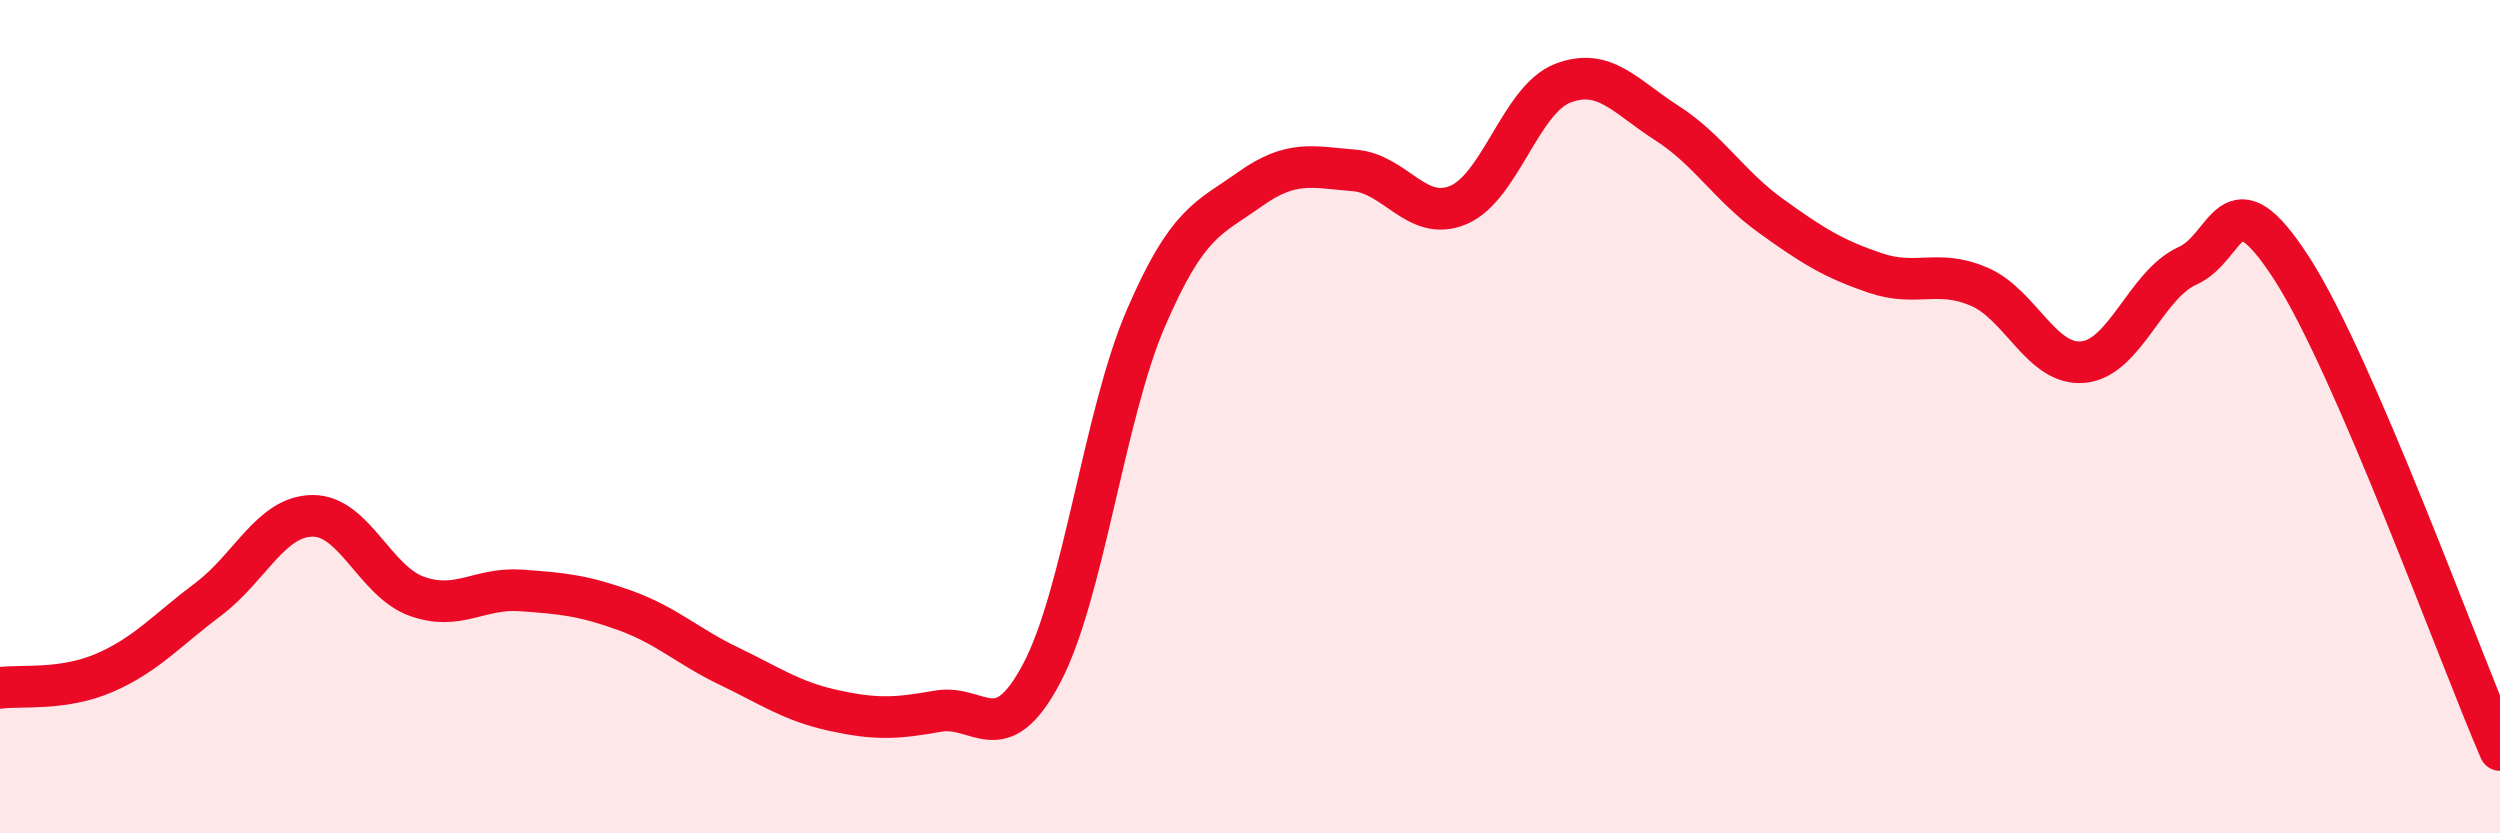
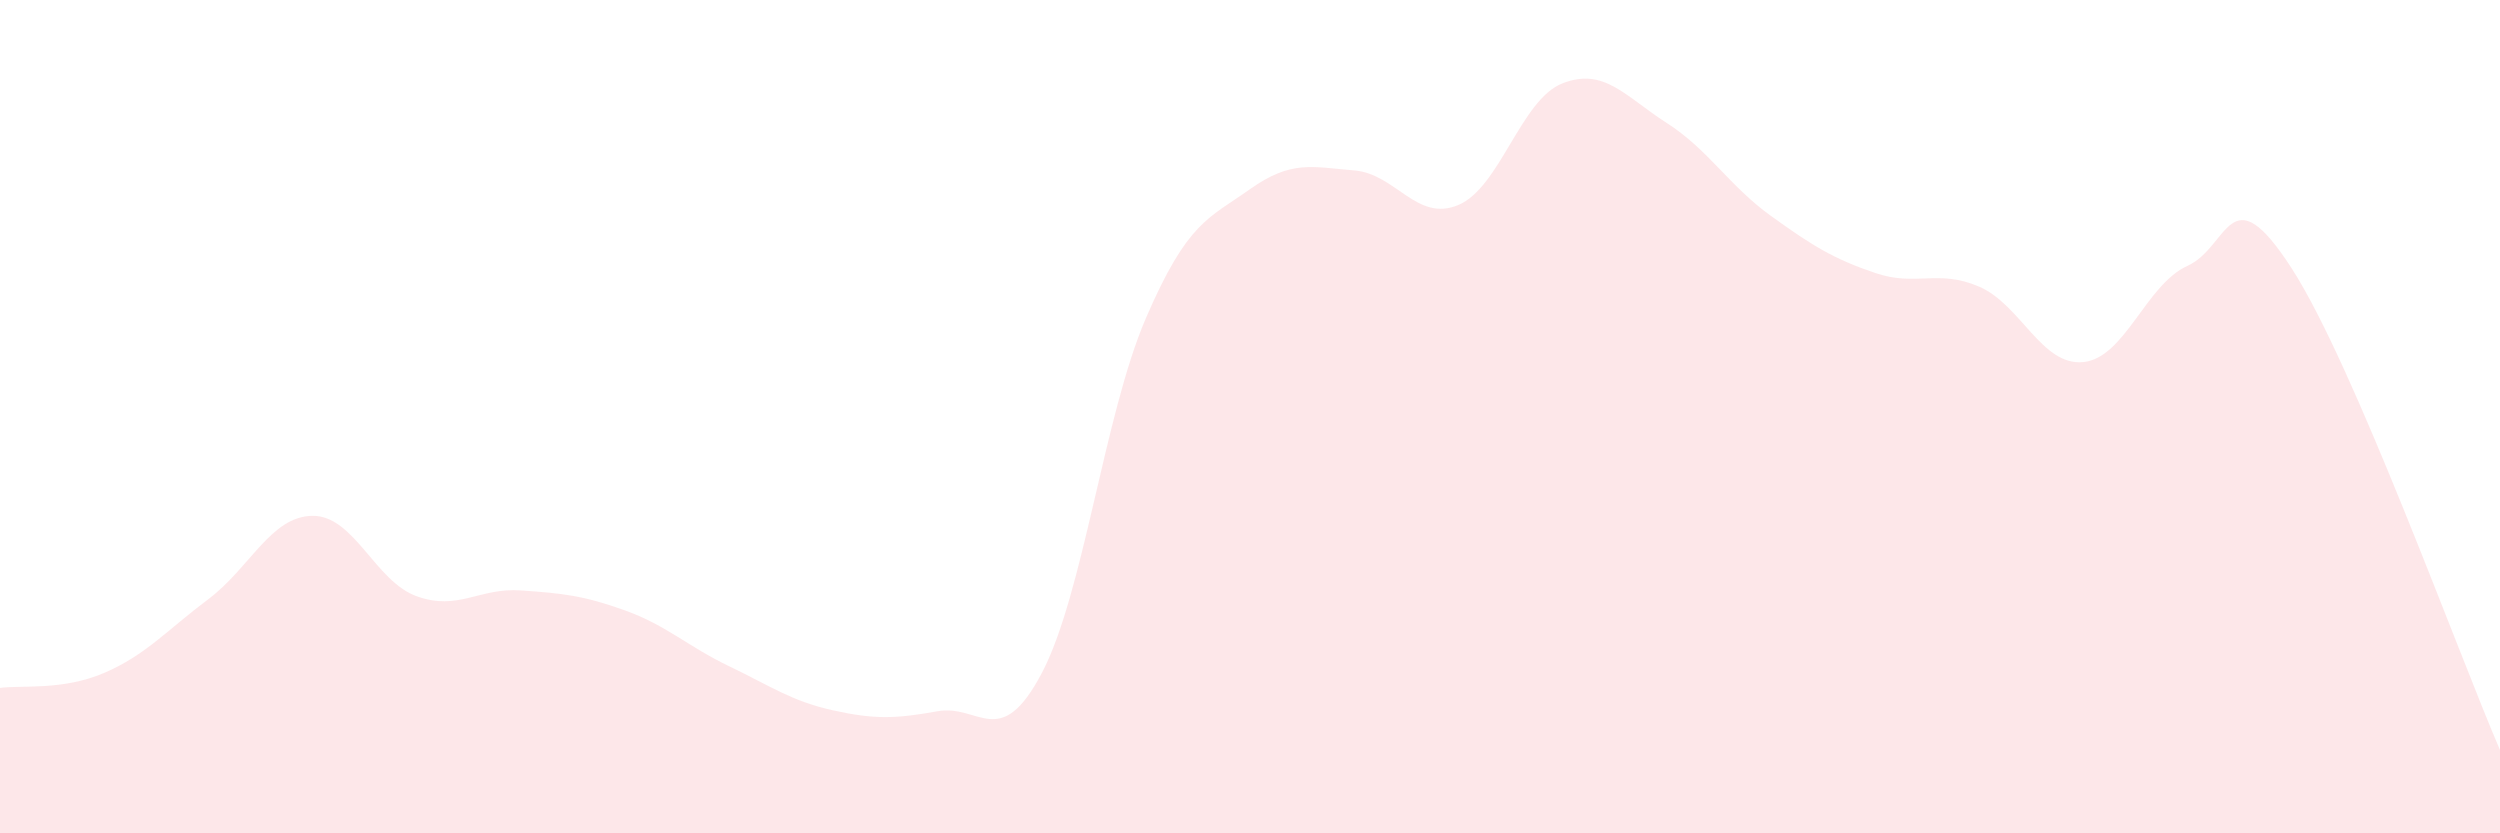
<svg xmlns="http://www.w3.org/2000/svg" width="60" height="20" viewBox="0 0 60 20">
  <path d="M 0,16.51 C 0.5,16.44 1.5,16.58 2.5,16.15 C 3.5,15.72 4,15.13 5,14.38 C 6,13.63 6.5,12.39 7.5,12.38 C 8.5,12.37 9,13.95 10,14.31 C 11,14.67 11.5,14.1 12.5,14.17 C 13.5,14.24 14,14.29 15,14.65 C 16,15.01 16.5,15.51 17.5,15.99 C 18.5,16.47 19,16.83 20,17.05 C 21,17.27 21.5,17.25 22.5,17.07 C 23.5,16.89 24,18.05 25,16.16 C 26,14.27 26.5,9.96 27.5,7.64 C 28.5,5.32 29,5.25 30,4.54 C 31,3.83 31.5,4.01 32.5,4.09 C 33.5,4.17 34,5.34 35,4.92 C 36,4.5 36.5,2.39 37.5,2 C 38.5,1.61 39,2.31 40,2.95 C 41,3.59 41.5,4.46 42.5,5.18 C 43.5,5.9 44,6.21 45,6.55 C 46,6.89 46.5,6.45 47.5,6.88 C 48.5,7.31 49,8.79 50,8.69 C 51,8.59 51.5,6.83 52.5,6.38 C 53.5,5.93 53.5,4.12 55,6.44 C 56.5,8.76 59,15.69 60,18L60 20L0 20Z" fill="#EB0A25" opacity="0.1" stroke-linecap="round" stroke-linejoin="round" />
-   <path d="M 0,16.51 C 0.5,16.44 1.5,16.58 2.5,16.15 C 3.5,15.72 4,15.13 5,14.38 C 6,13.63 6.5,12.39 7.5,12.38 C 8.5,12.37 9,13.95 10,14.31 C 11,14.67 11.5,14.1 12.5,14.17 C 13.5,14.24 14,14.29 15,14.65 C 16,15.01 16.5,15.51 17.5,15.99 C 18.5,16.47 19,16.83 20,17.05 C 21,17.27 21.5,17.25 22.5,17.07 C 23.5,16.89 24,18.05 25,16.16 C 26,14.27 26.5,9.96 27.5,7.64 C 28.5,5.32 29,5.25 30,4.54 C 31,3.83 31.5,4.01 32.5,4.09 C 33.5,4.17 34,5.34 35,4.92 C 36,4.5 36.5,2.39 37.5,2 C 38.5,1.61 39,2.31 40,2.95 C 41,3.59 41.5,4.46 42.5,5.18 C 43.5,5.9 44,6.21 45,6.55 C 46,6.89 46.5,6.45 47.5,6.88 C 48.5,7.31 49,8.79 50,8.69 C 51,8.59 51.5,6.83 52.5,6.38 C 53.5,5.93 53.5,4.12 55,6.44 C 56.5,8.76 59,15.69 60,18" stroke="#EB0A25" stroke-width="1" fill="none" stroke-linecap="round" stroke-linejoin="round" />
</svg>